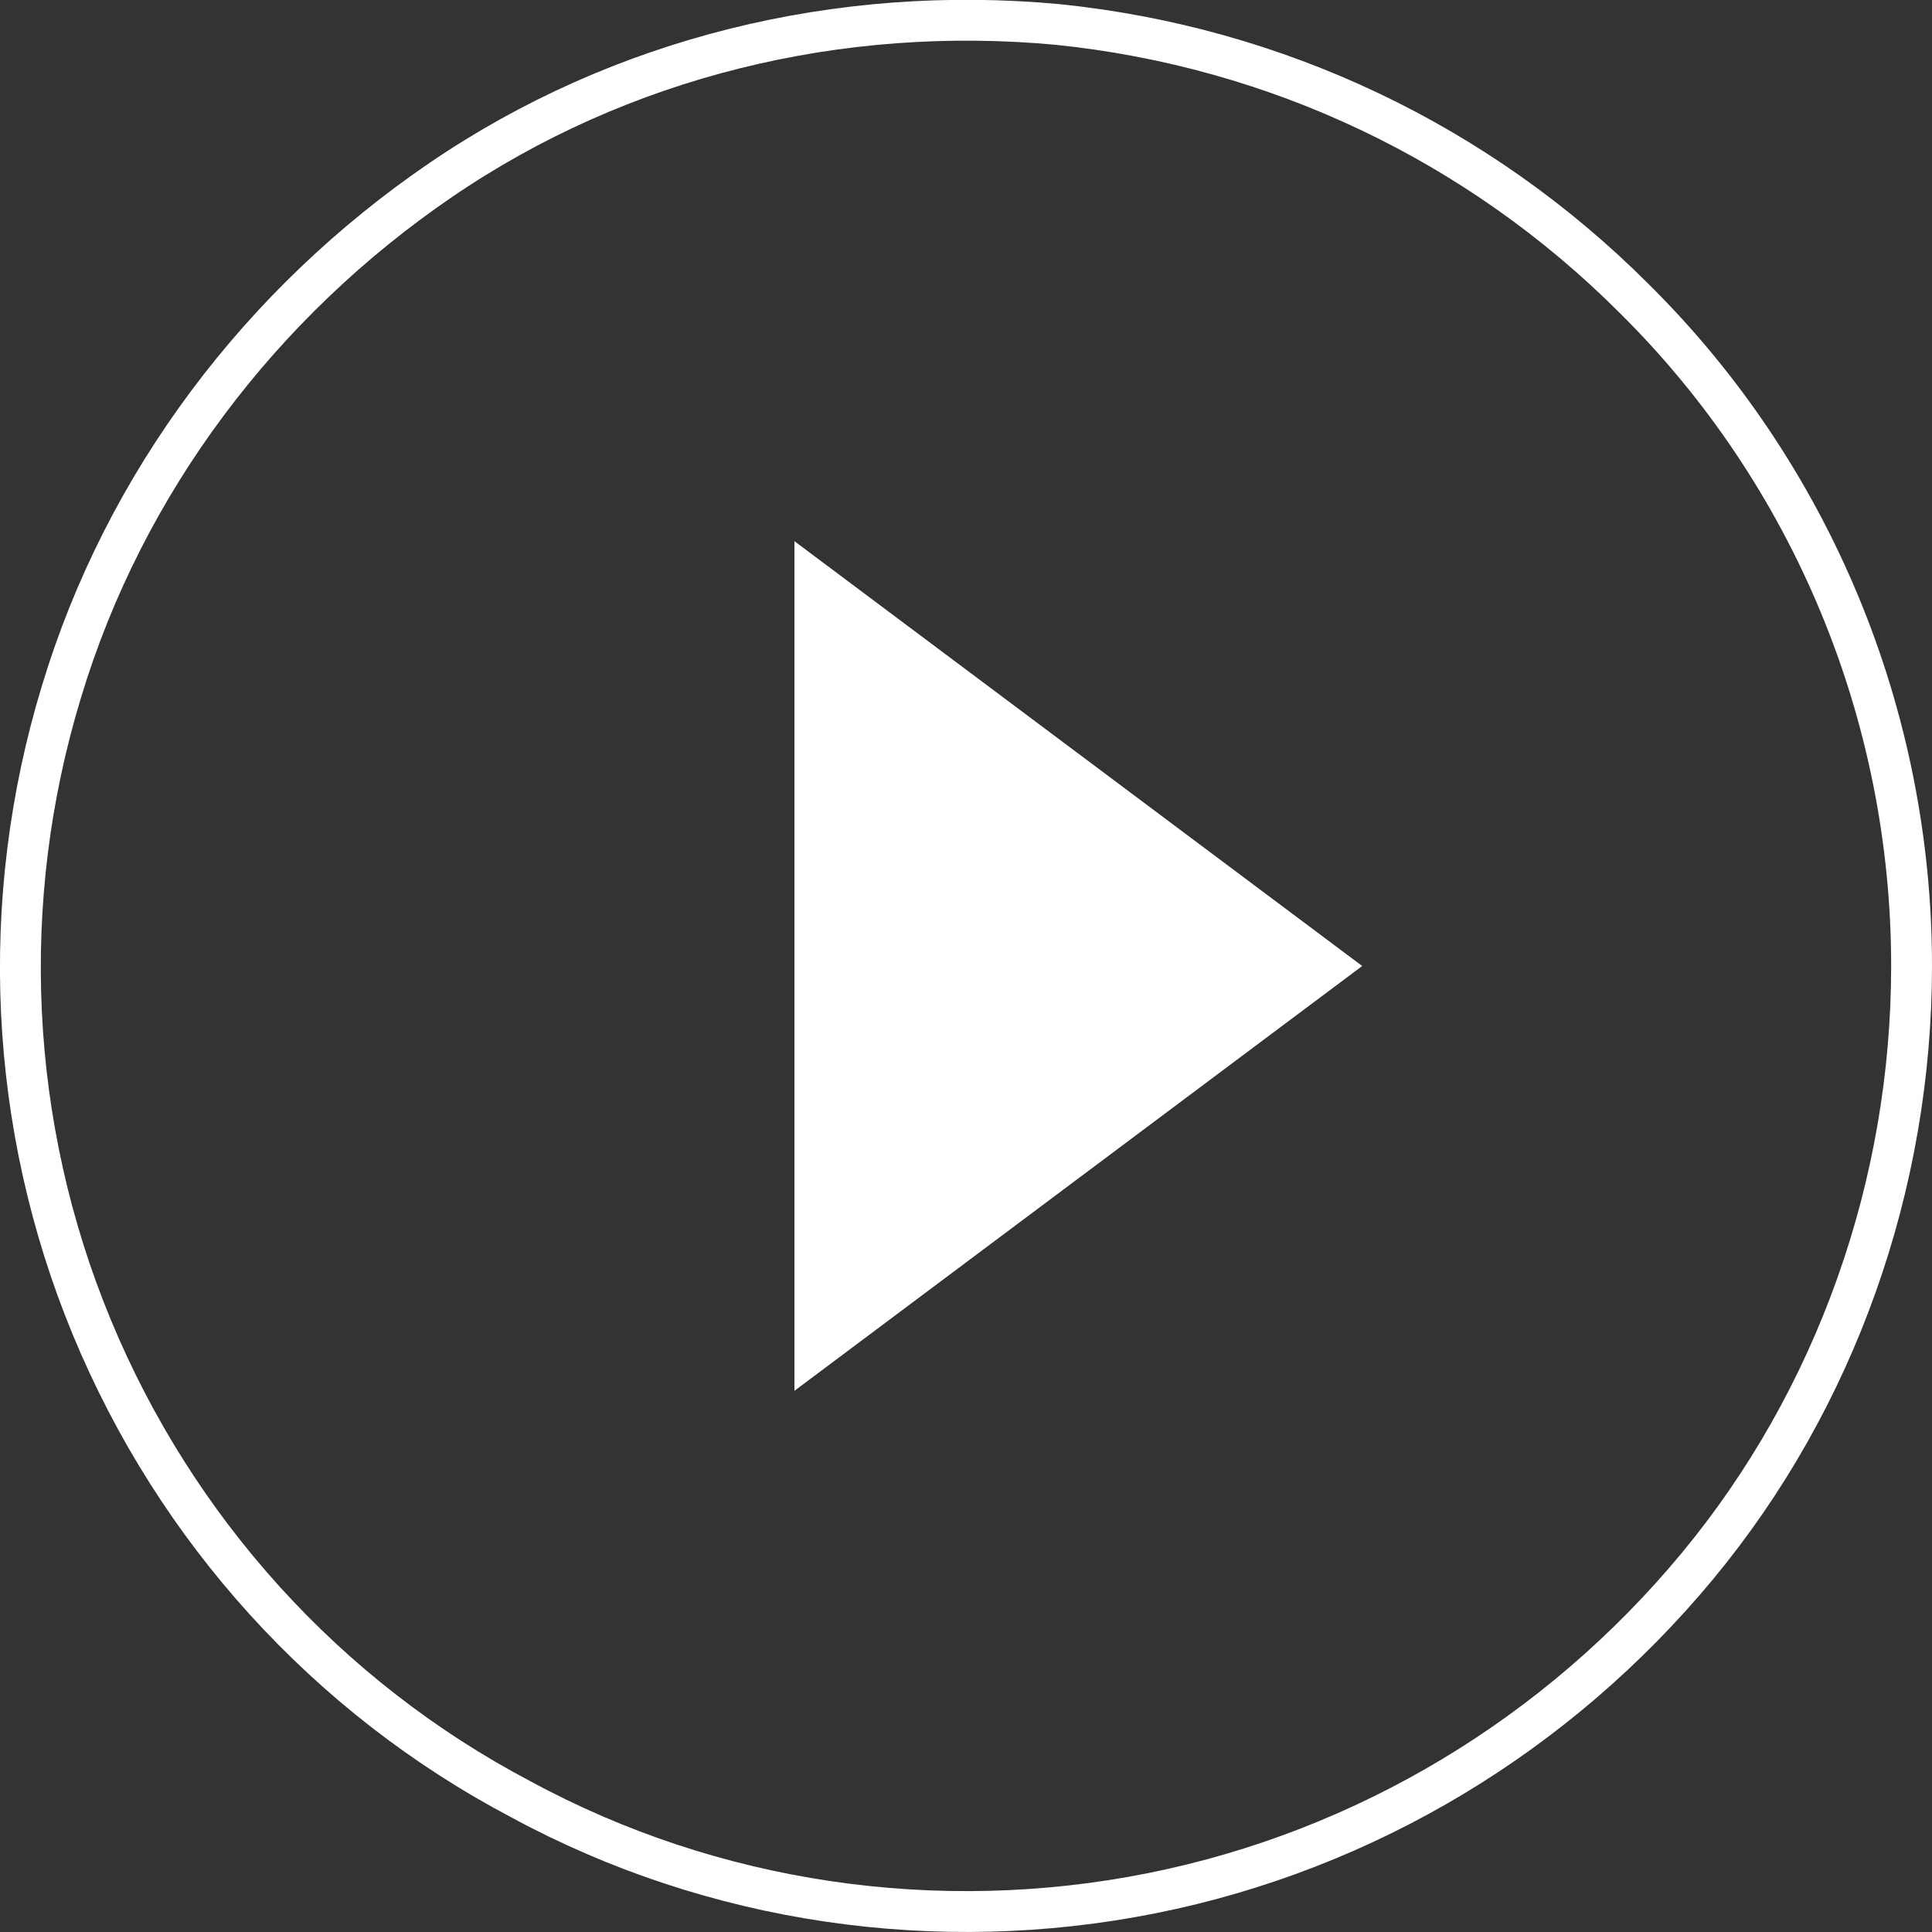
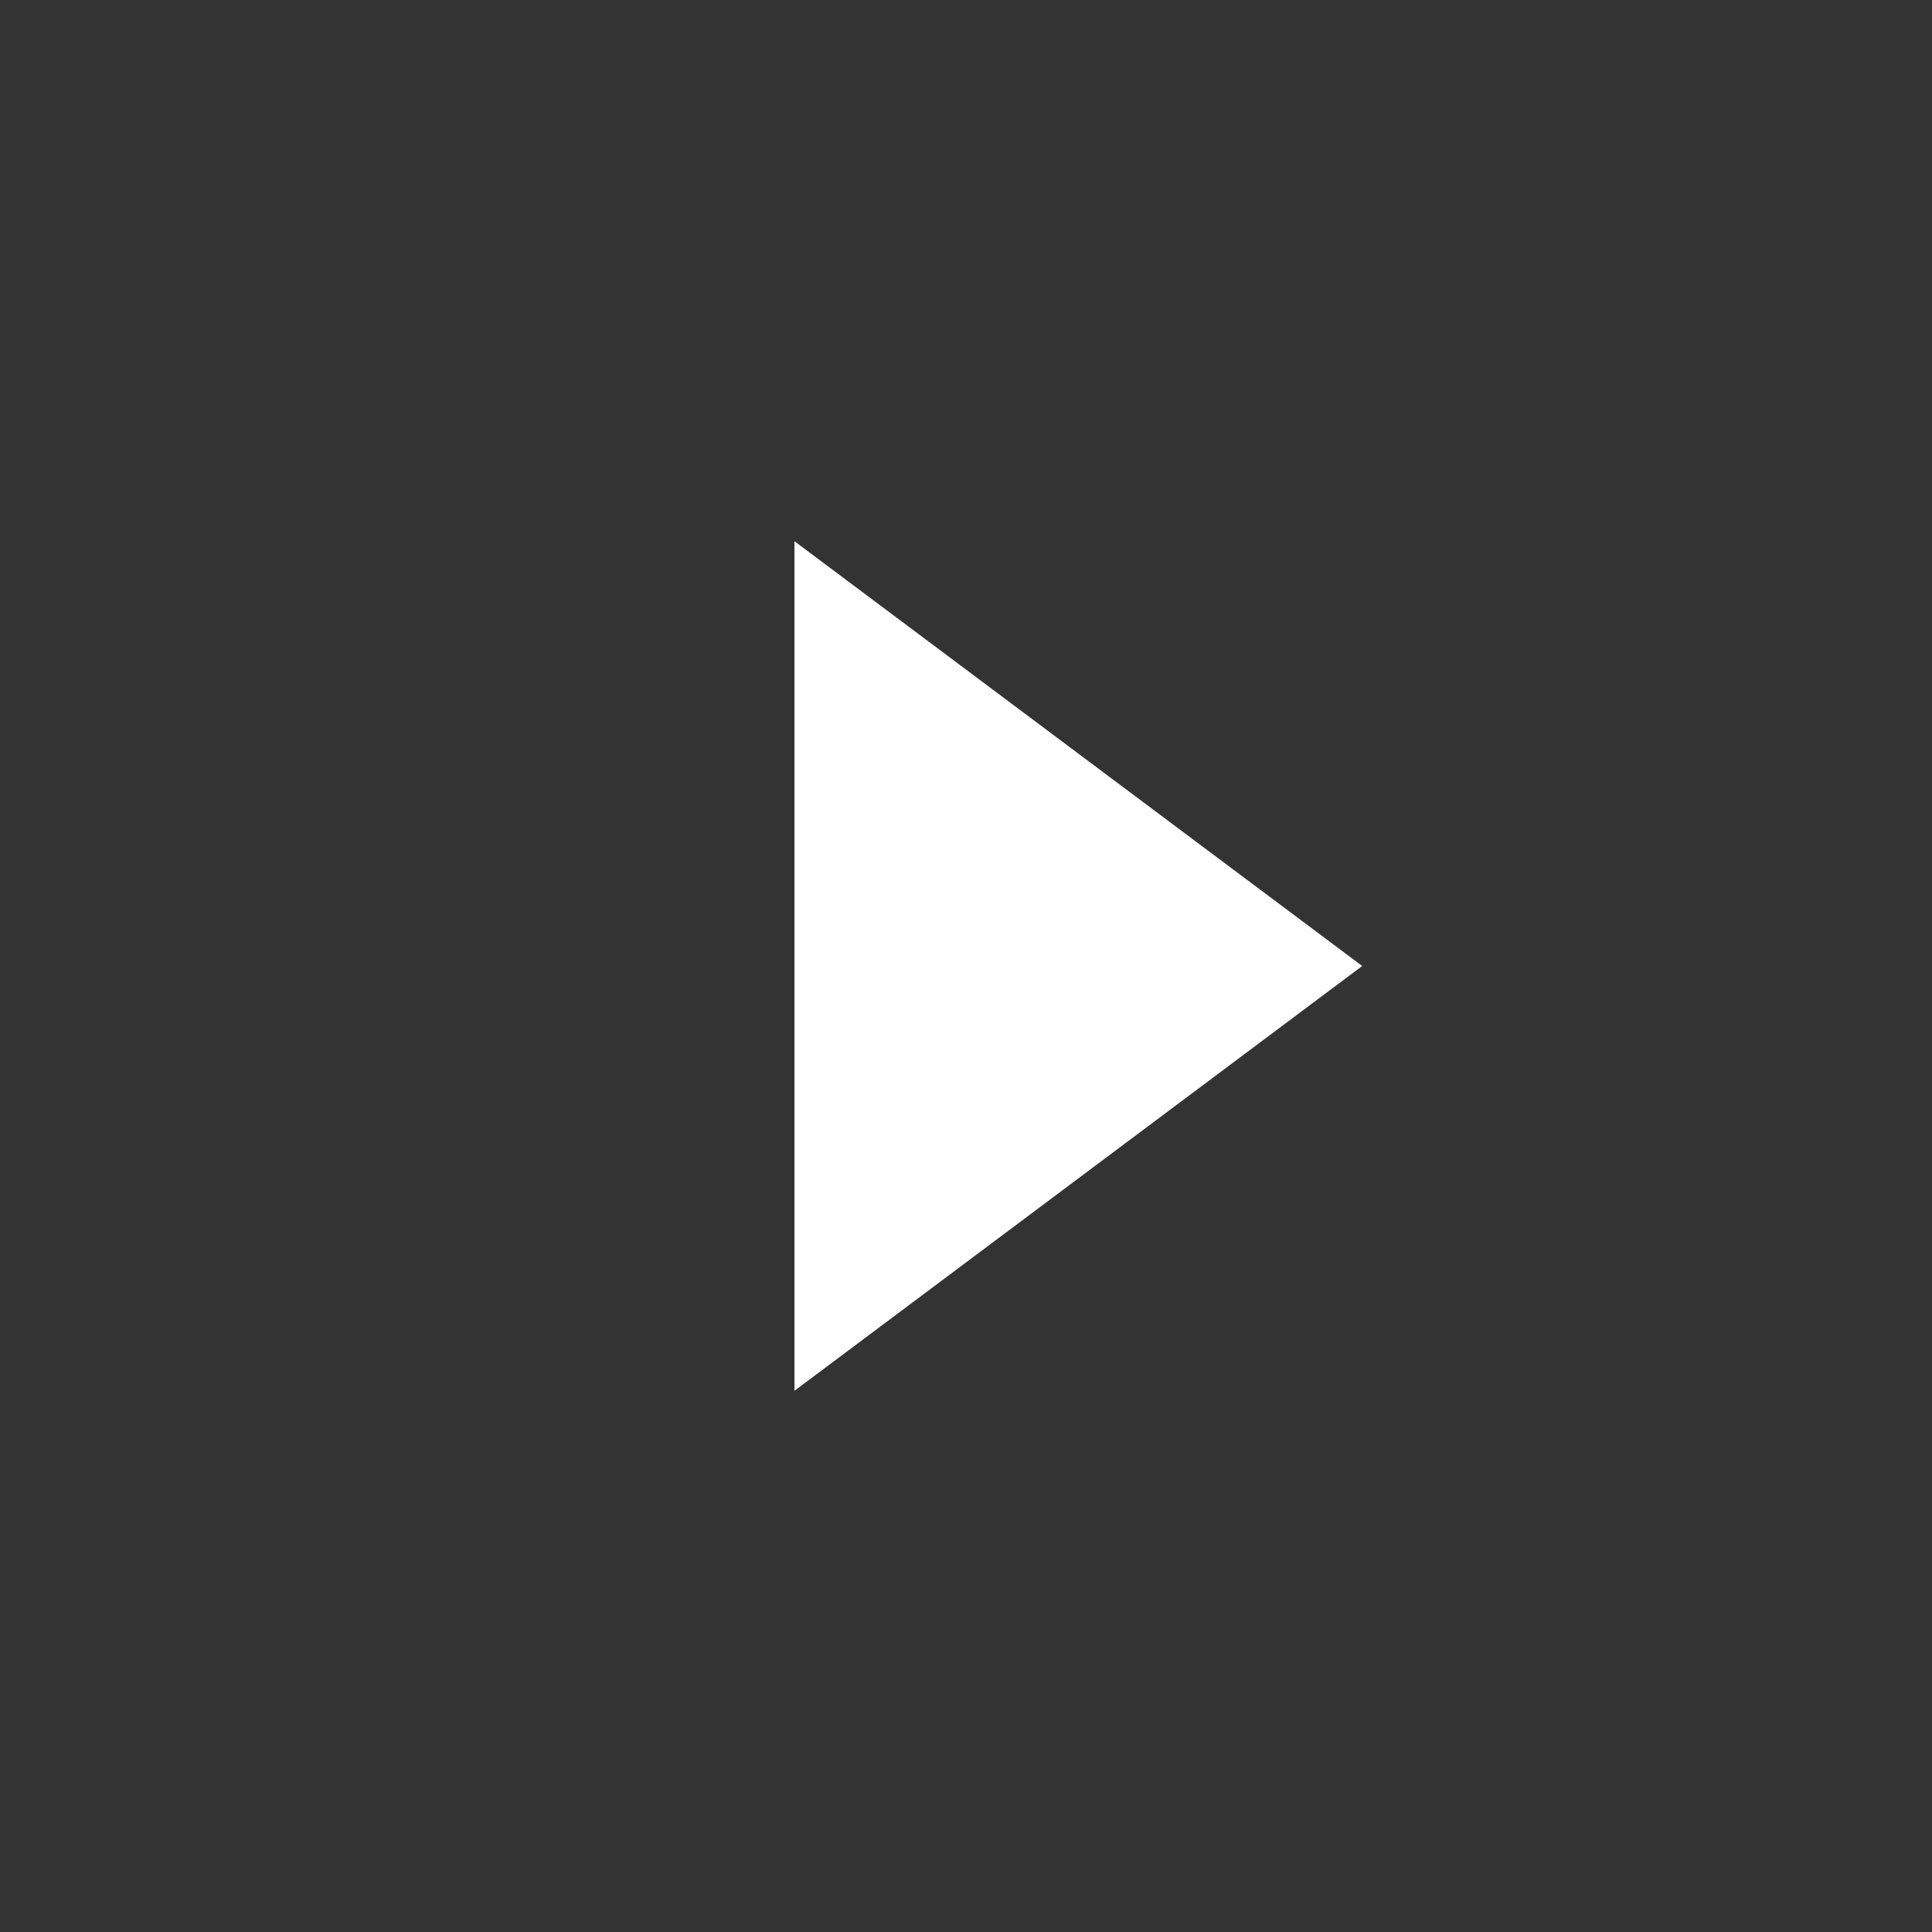
<svg xmlns="http://www.w3.org/2000/svg" version="1.1" id="Calque_2_00000021117652235546836690000018252562696143402638_" x="0px" y="0px" viewBox="0 0 94.6 94.6" style="enable-background:new 0 0 94.6 94.6;" xml:space="preserve">
  <rect x="0" y="0" width="94.6" height="94.6" fill="#333333" stroke="none" />
  <style type="text/css">
	.st0{fill:none;stroke:#FFFFFF;stroke-width:2;stroke-miterlimit:10;}
	.st1{fill:#FFFFFF;}
</style>
  <g id="Calque_1-2">
    <g>
-       <path class="st0" d="M80,14.6C72.4,7,62.5,2.3,51.8,1.2c-10.7-1-21.4,1.6-30.2,7.6S6.1,23.6,3,33.9C-0.1,44.1,0.4,55.1,4.5,65    s11.5,18.1,21,23.1c9.4,5.1,20.4,6.7,30.9,4.6s19.9-7.8,26.7-16S93.6,58,93.6,47.3C93.6,35,88.7,23.2,80,14.6L80,14.6L80,14.6z" />
      <polygon class="st1" points="38.9,68.1 38.9,26.5 66.7,47.3   " />
    </g>
  </g>
</svg>